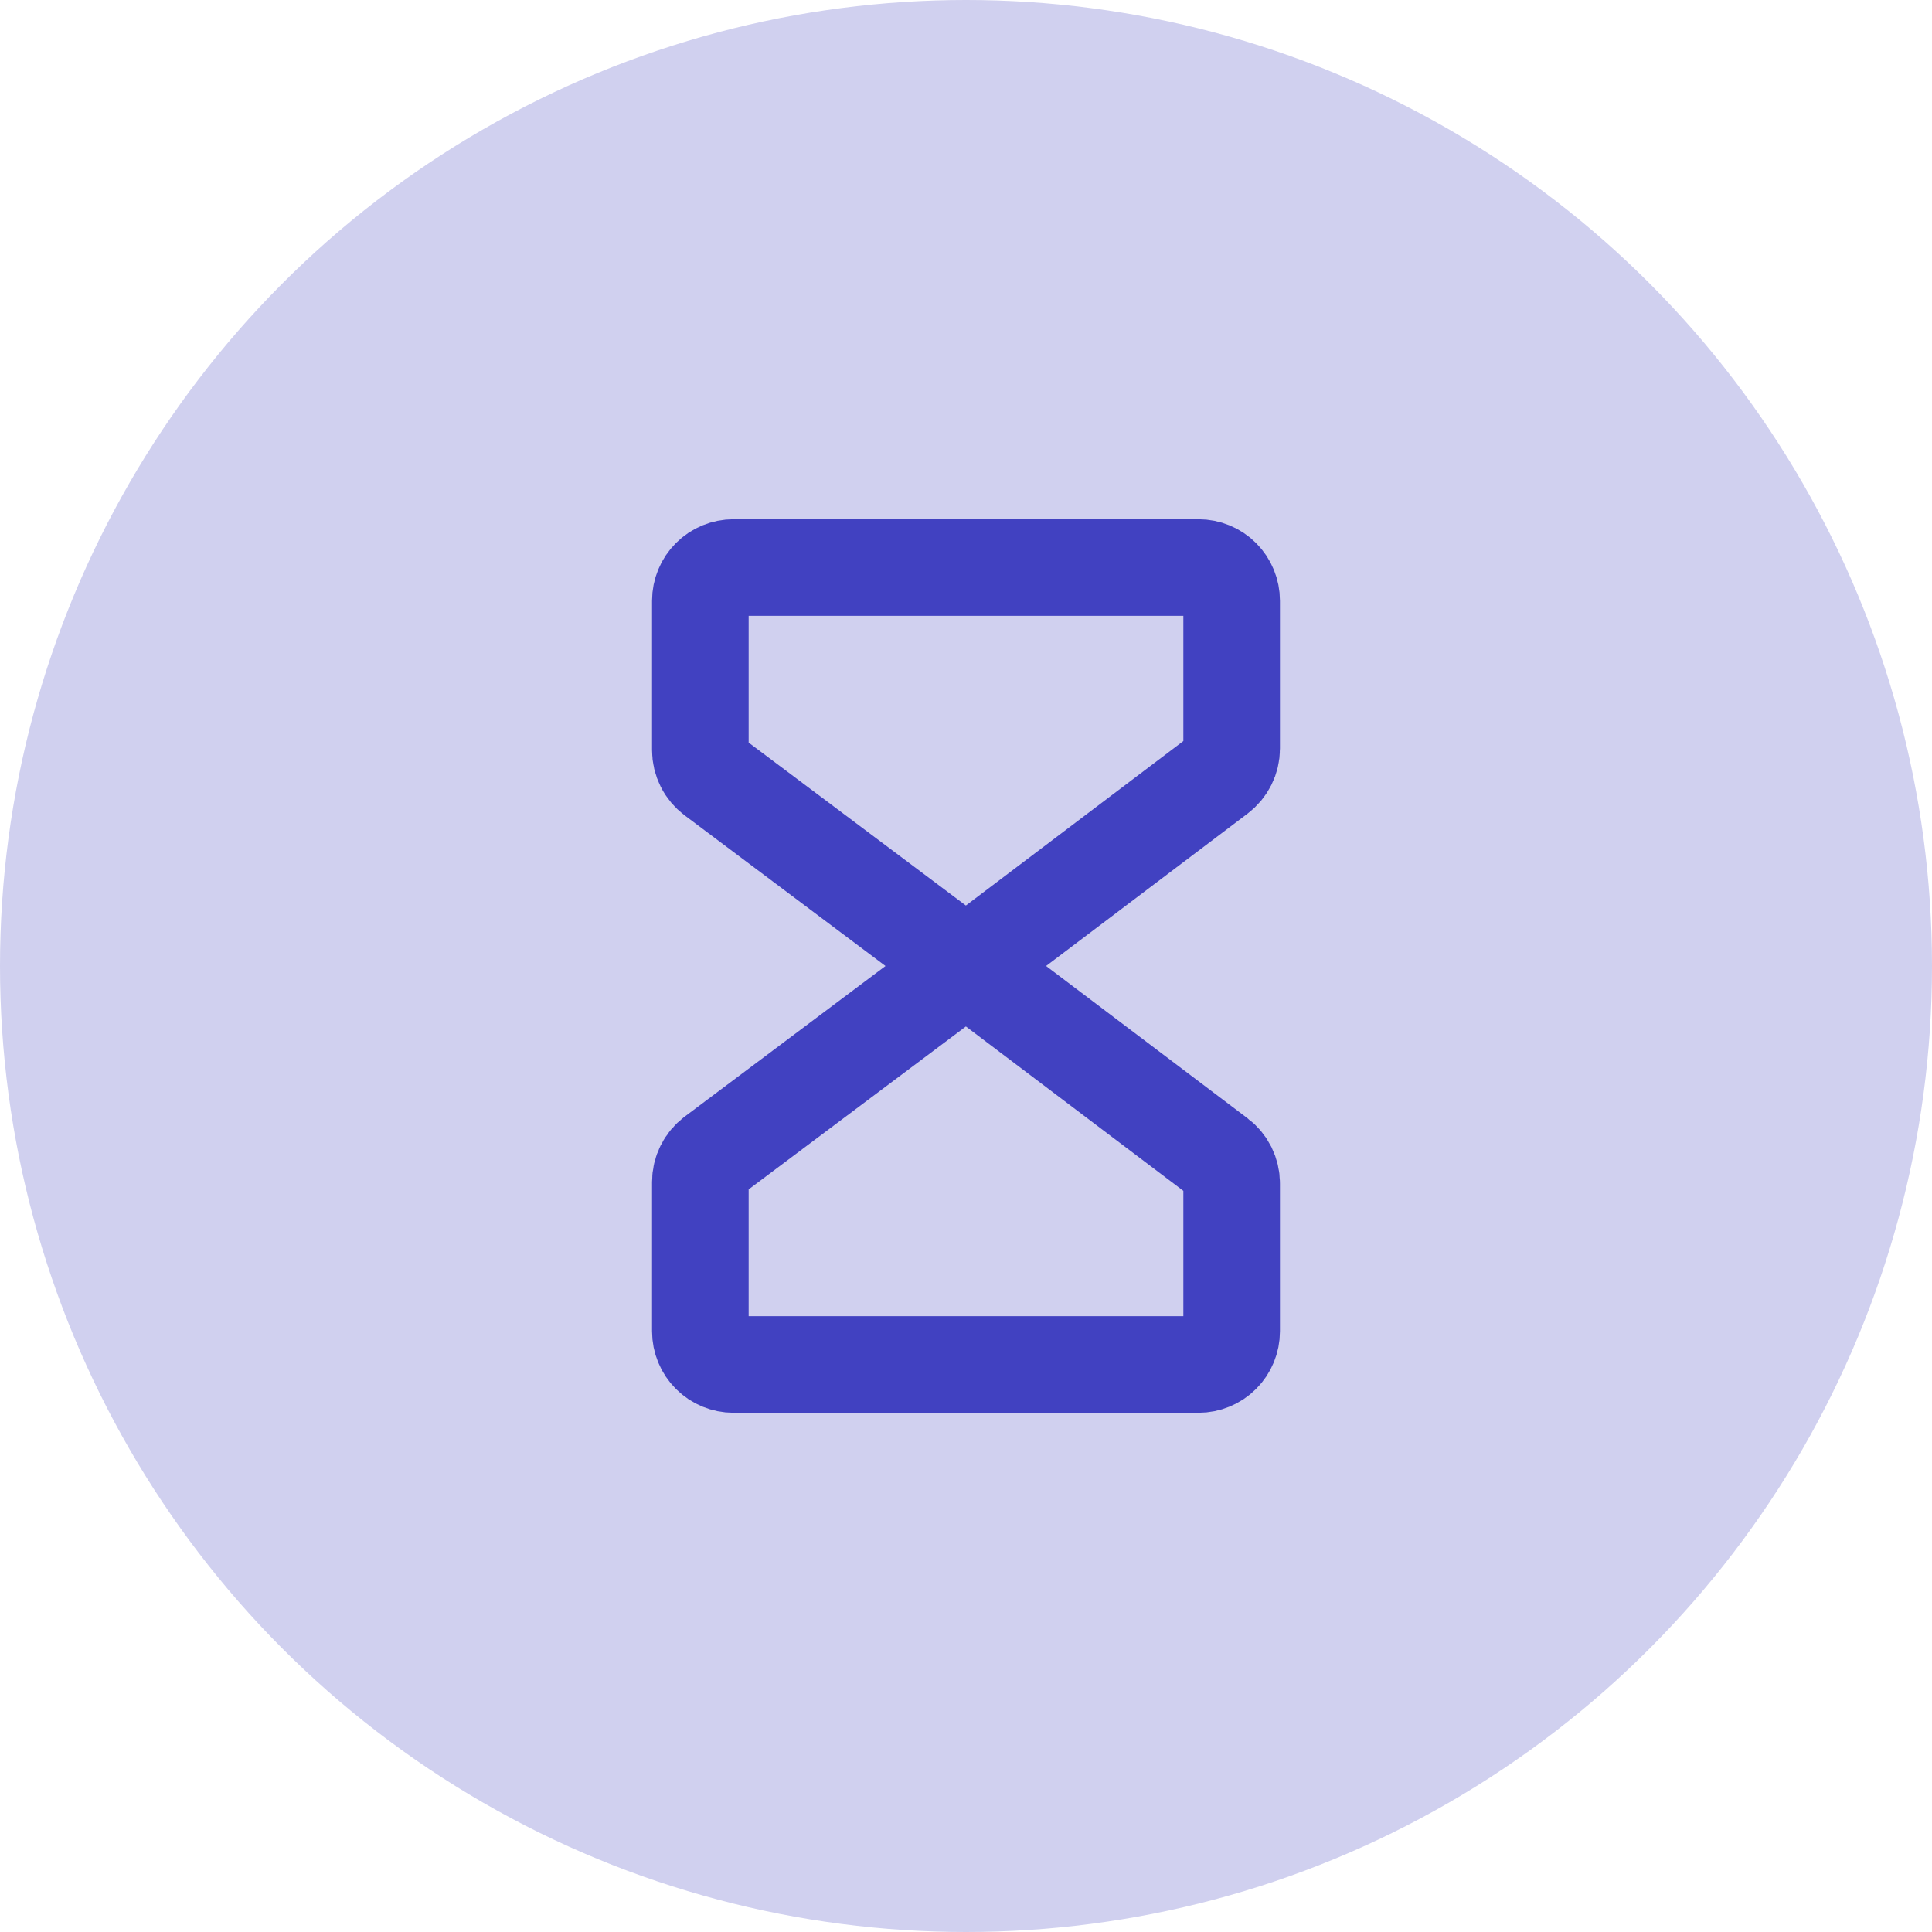
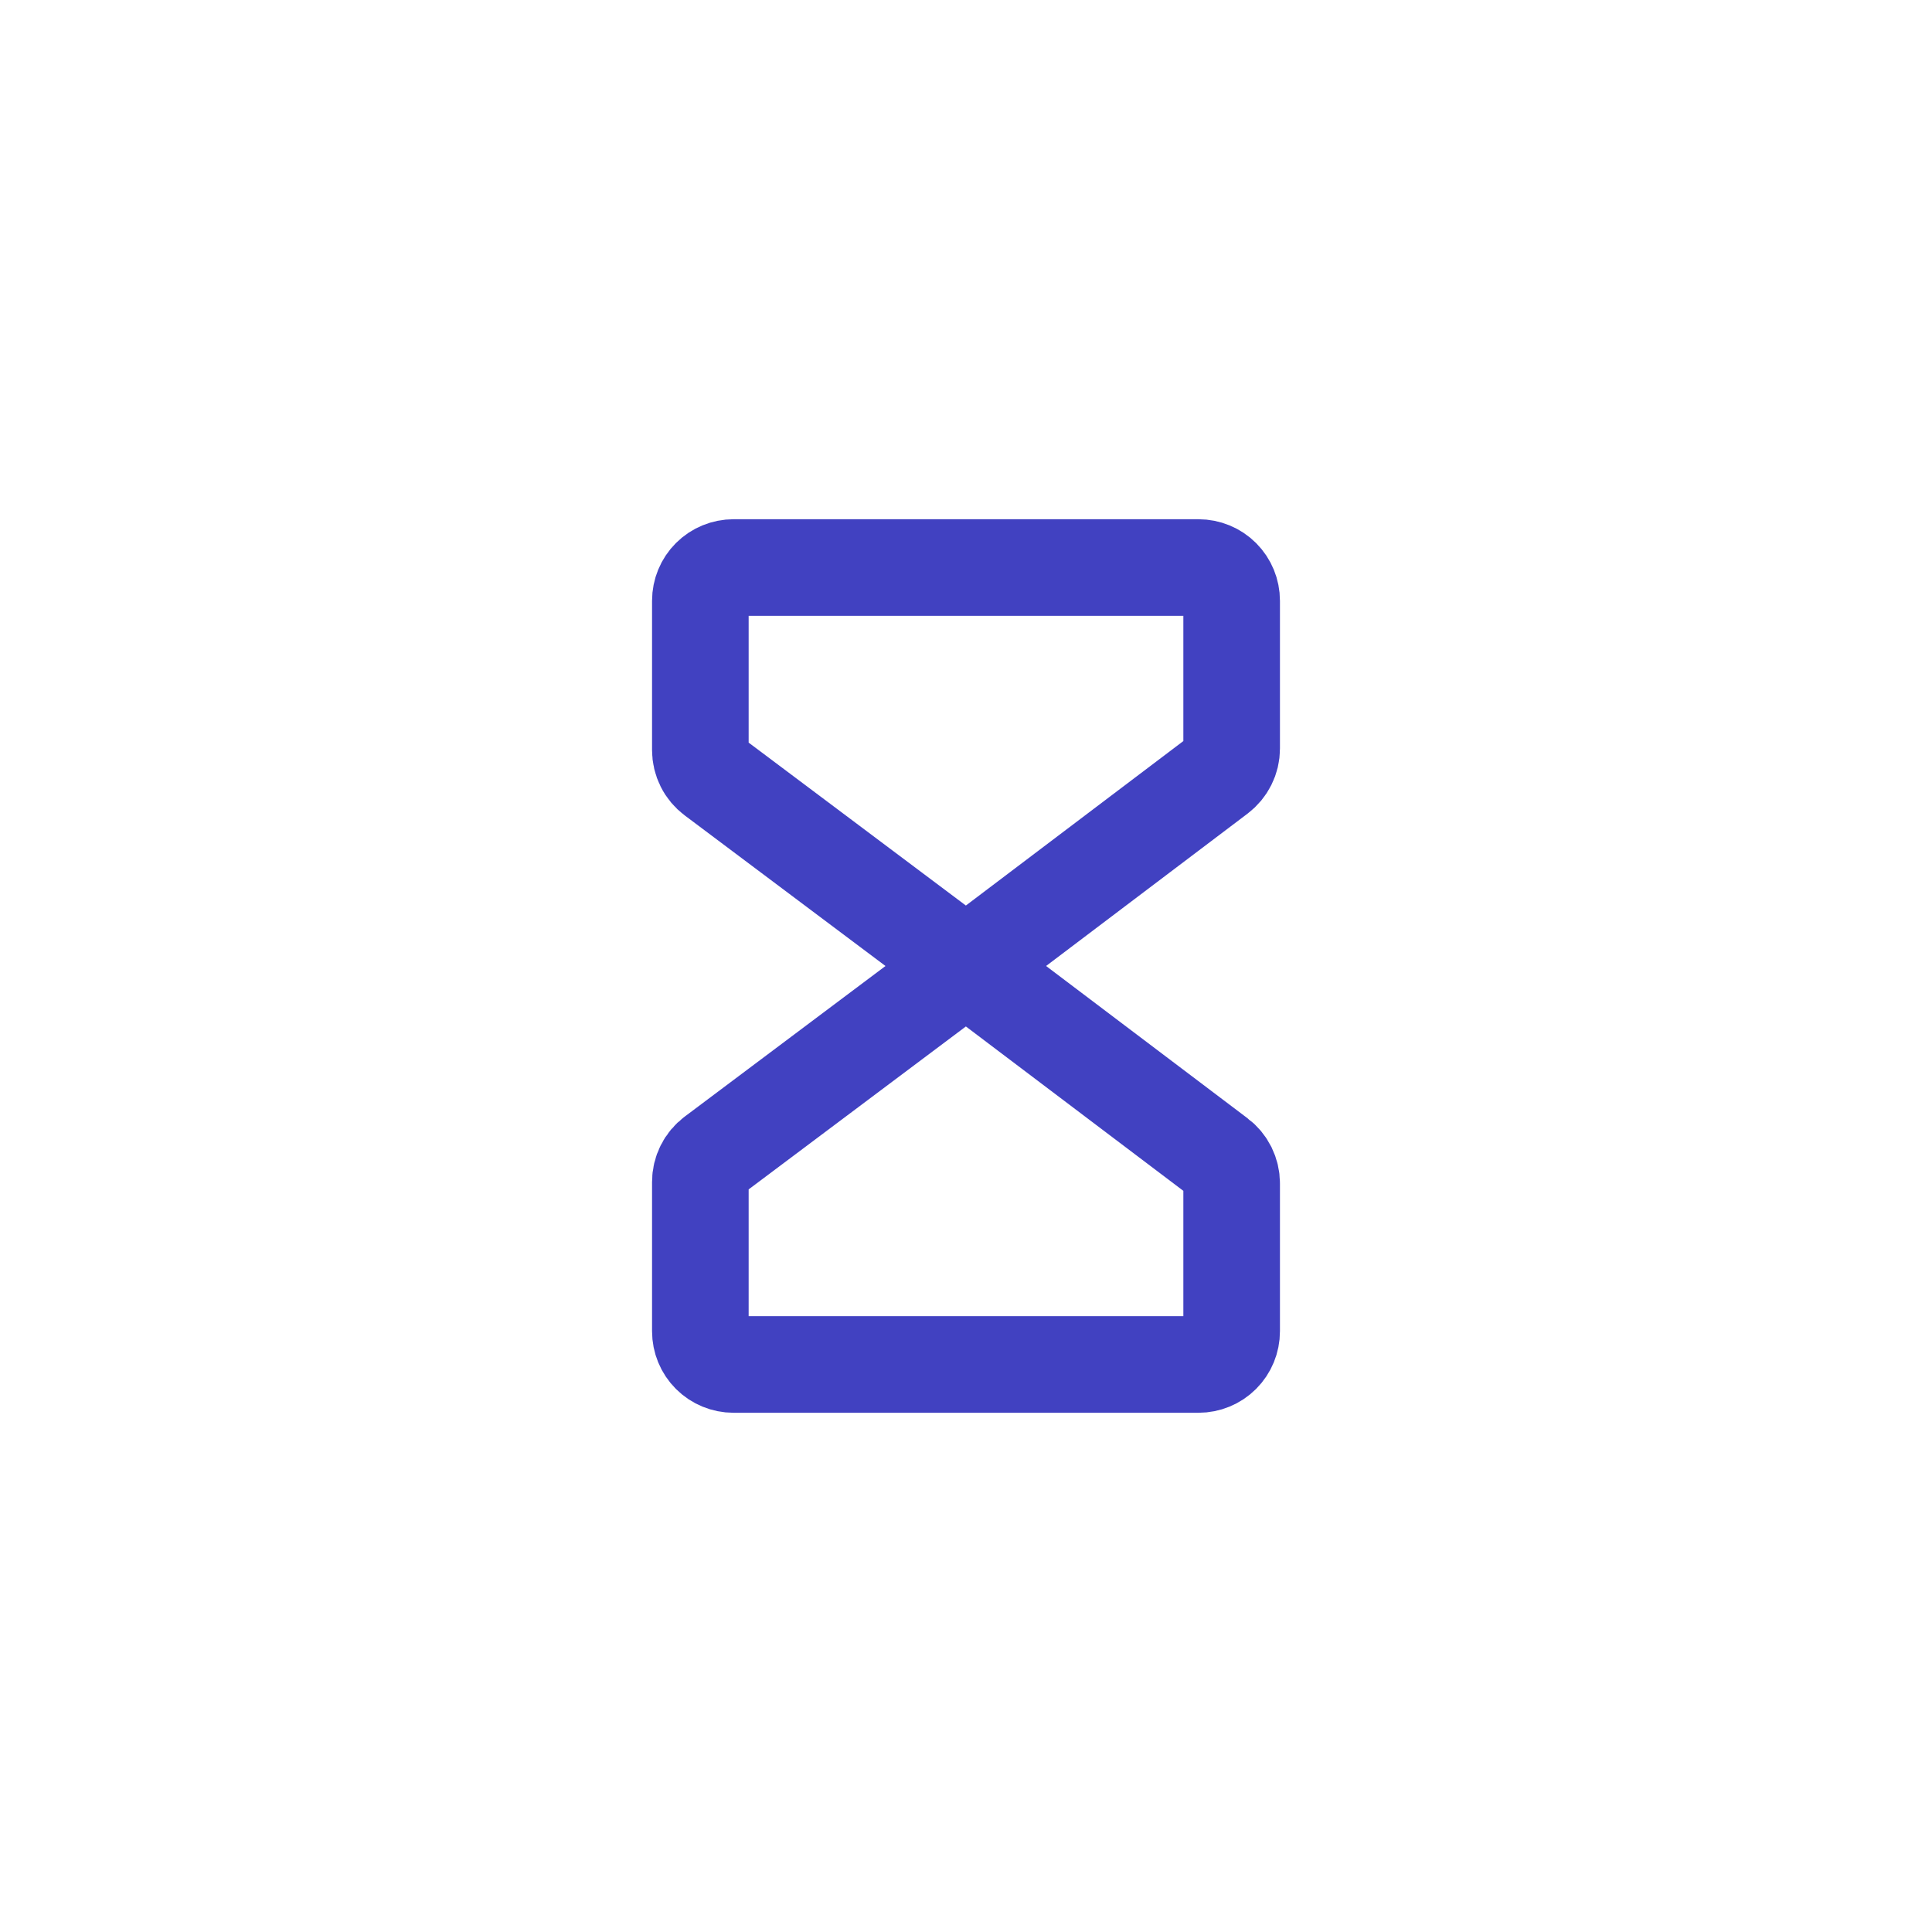
<svg xmlns="http://www.w3.org/2000/svg" width="40" height="40" viewBox="0 0 40 40" fill="none">
-   <circle cx="20" cy="20" r="20" fill="#D0D0EF" />
  <path d="M20 20L14.775 16.081C14.69 16.017 14.62 15.934 14.573 15.839C14.525 15.743 14.5 15.638 14.5 15.531V12.438C14.5 12.255 14.572 12.08 14.701 11.951C14.83 11.822 15.005 11.75 15.188 11.75H24.812C24.995 11.75 25.17 11.822 25.299 11.951C25.428 12.08 25.5 12.255 25.5 12.438V15.5C25.5 15.606 25.475 15.711 25.427 15.806C25.38 15.9 25.311 15.983 25.227 16.047L20 20Z" stroke="#4141C1" stroke-width="2" stroke-linecap="round" stroke-linejoin="round" />
  <path d="M20 20L14.775 23.919C14.69 23.983 14.62 24.066 14.573 24.161C14.525 24.257 14.5 24.362 14.5 24.469V27.562C14.5 27.745 14.572 27.92 14.701 28.049C14.83 28.178 15.005 28.25 15.188 28.25H24.812C24.995 28.25 25.17 28.178 25.299 28.049C25.428 27.92 25.5 27.745 25.5 27.562V24.5C25.5 24.393 25.475 24.289 25.428 24.193C25.38 24.098 25.312 24.015 25.227 23.951L20 20Z" stroke="#4141C1" stroke-width="2" stroke-linecap="round" stroke-linejoin="round" />
</svg>